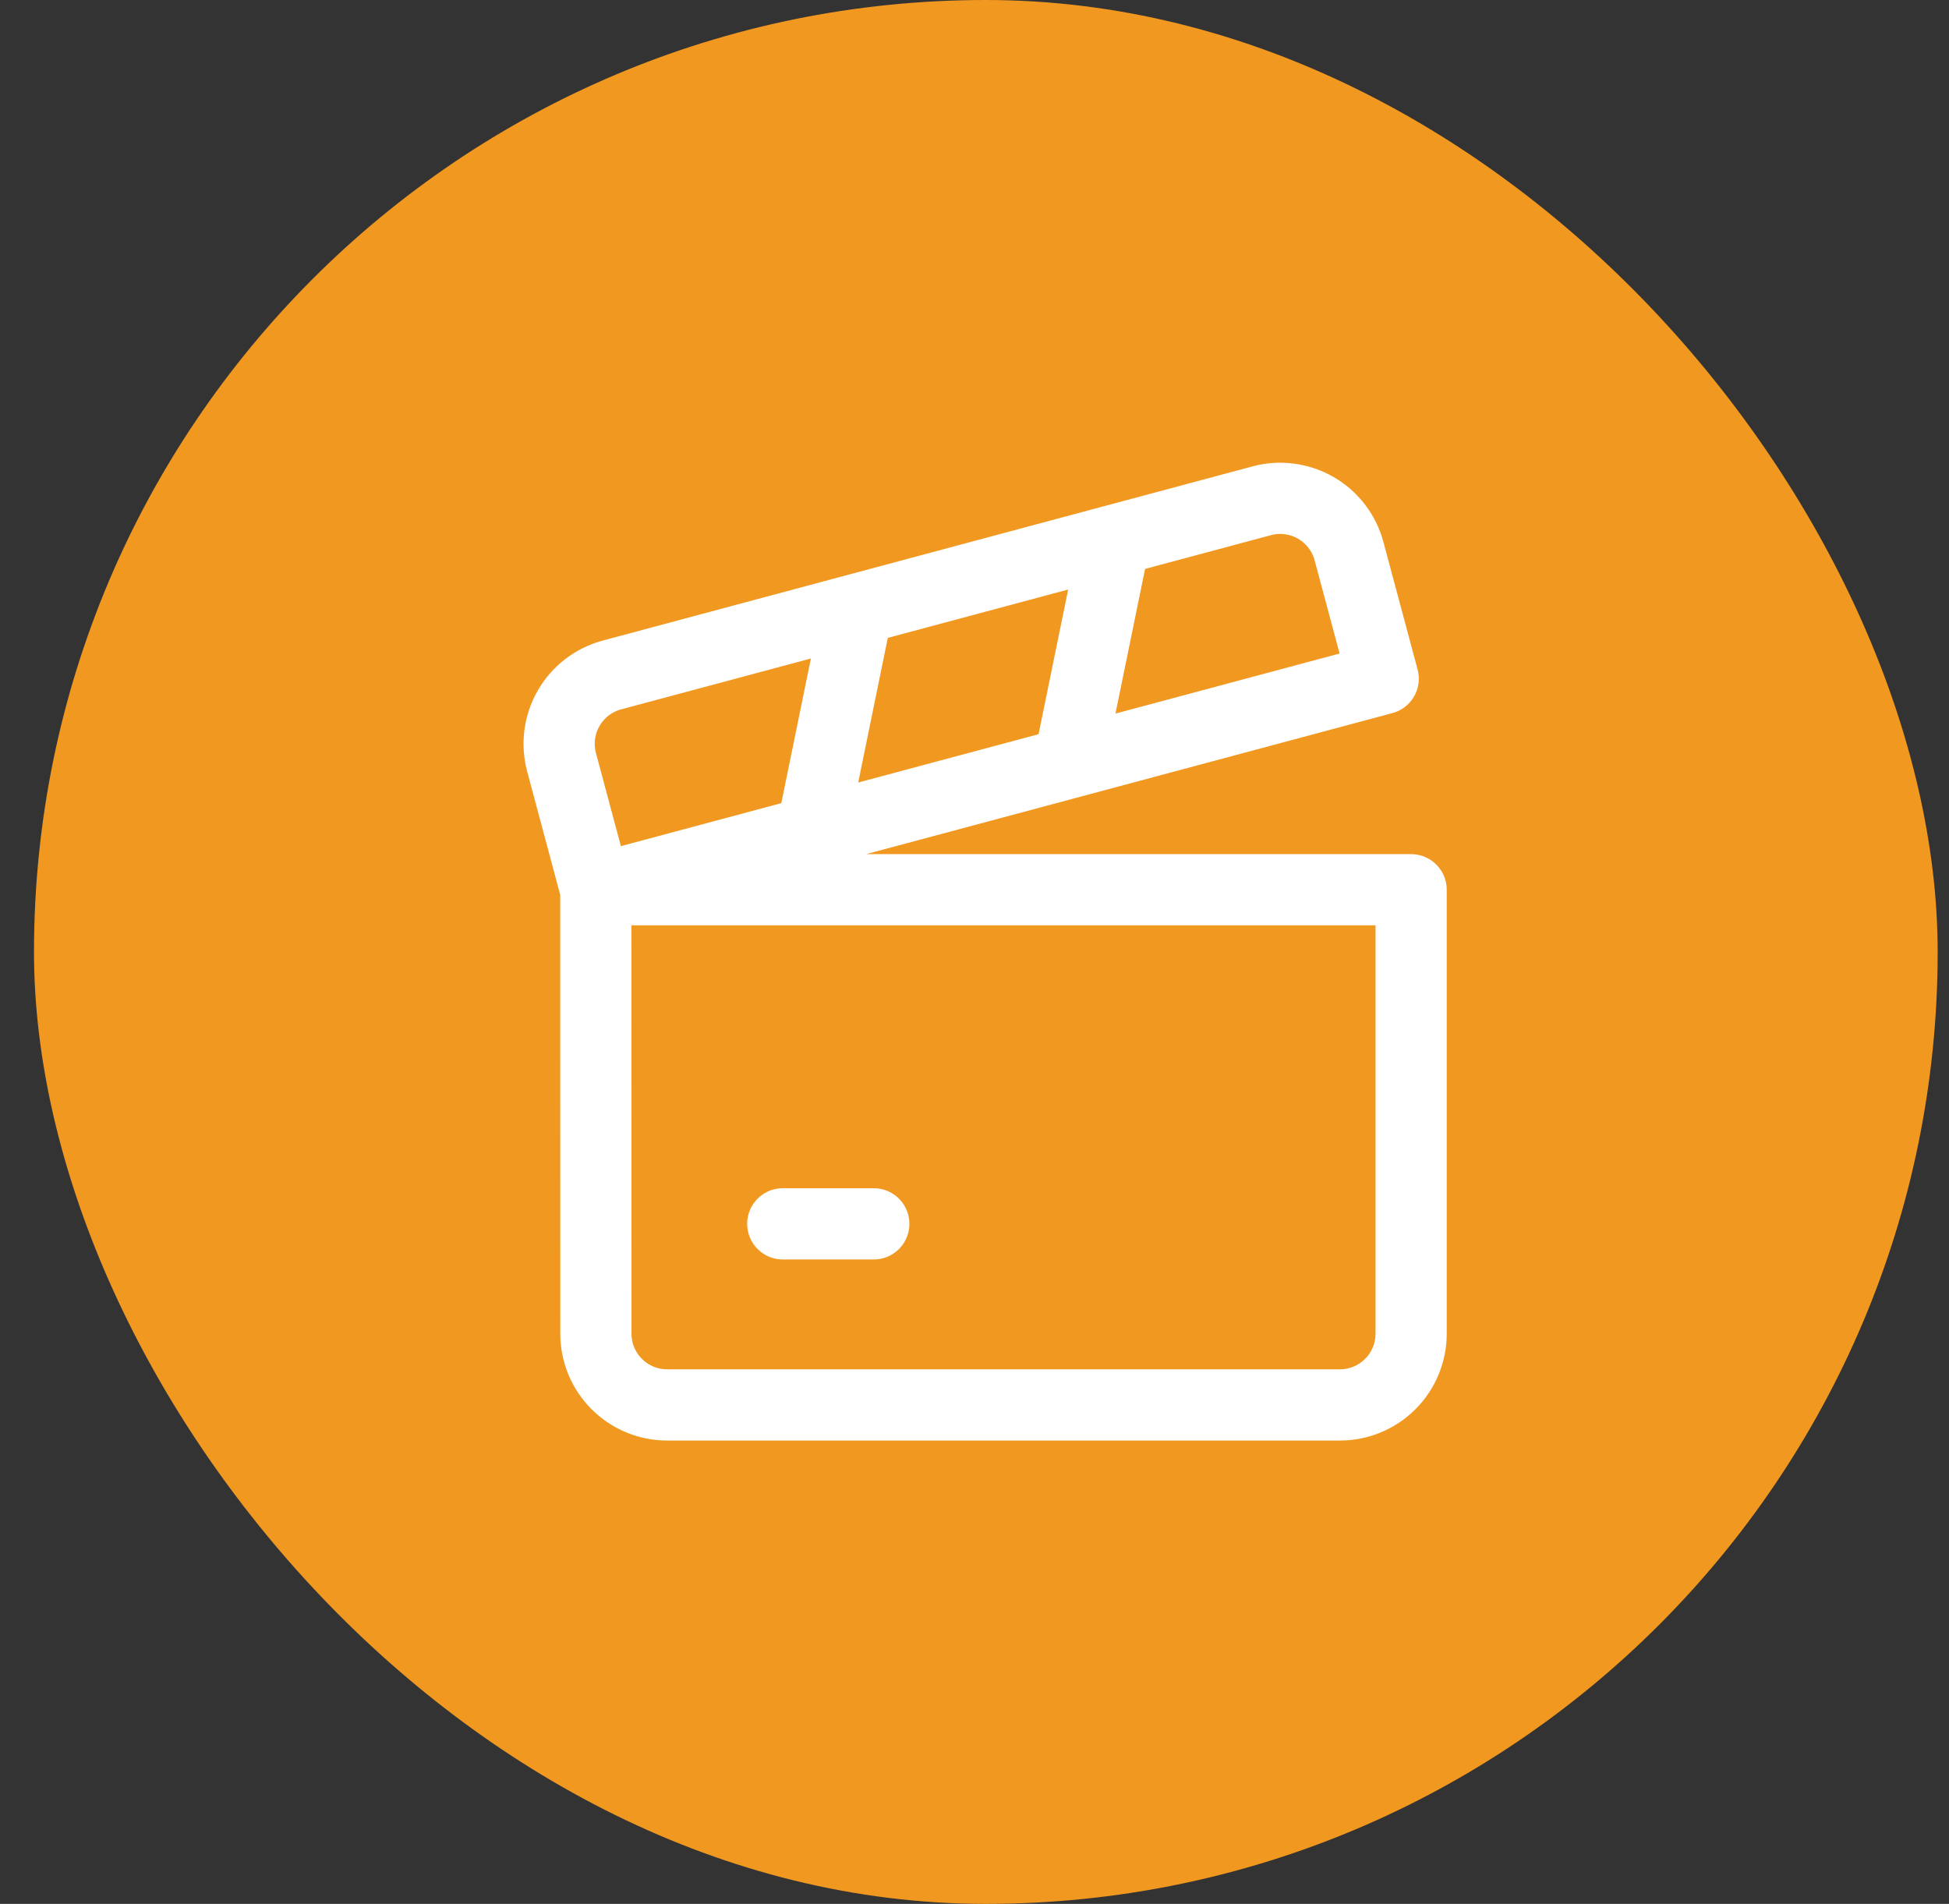
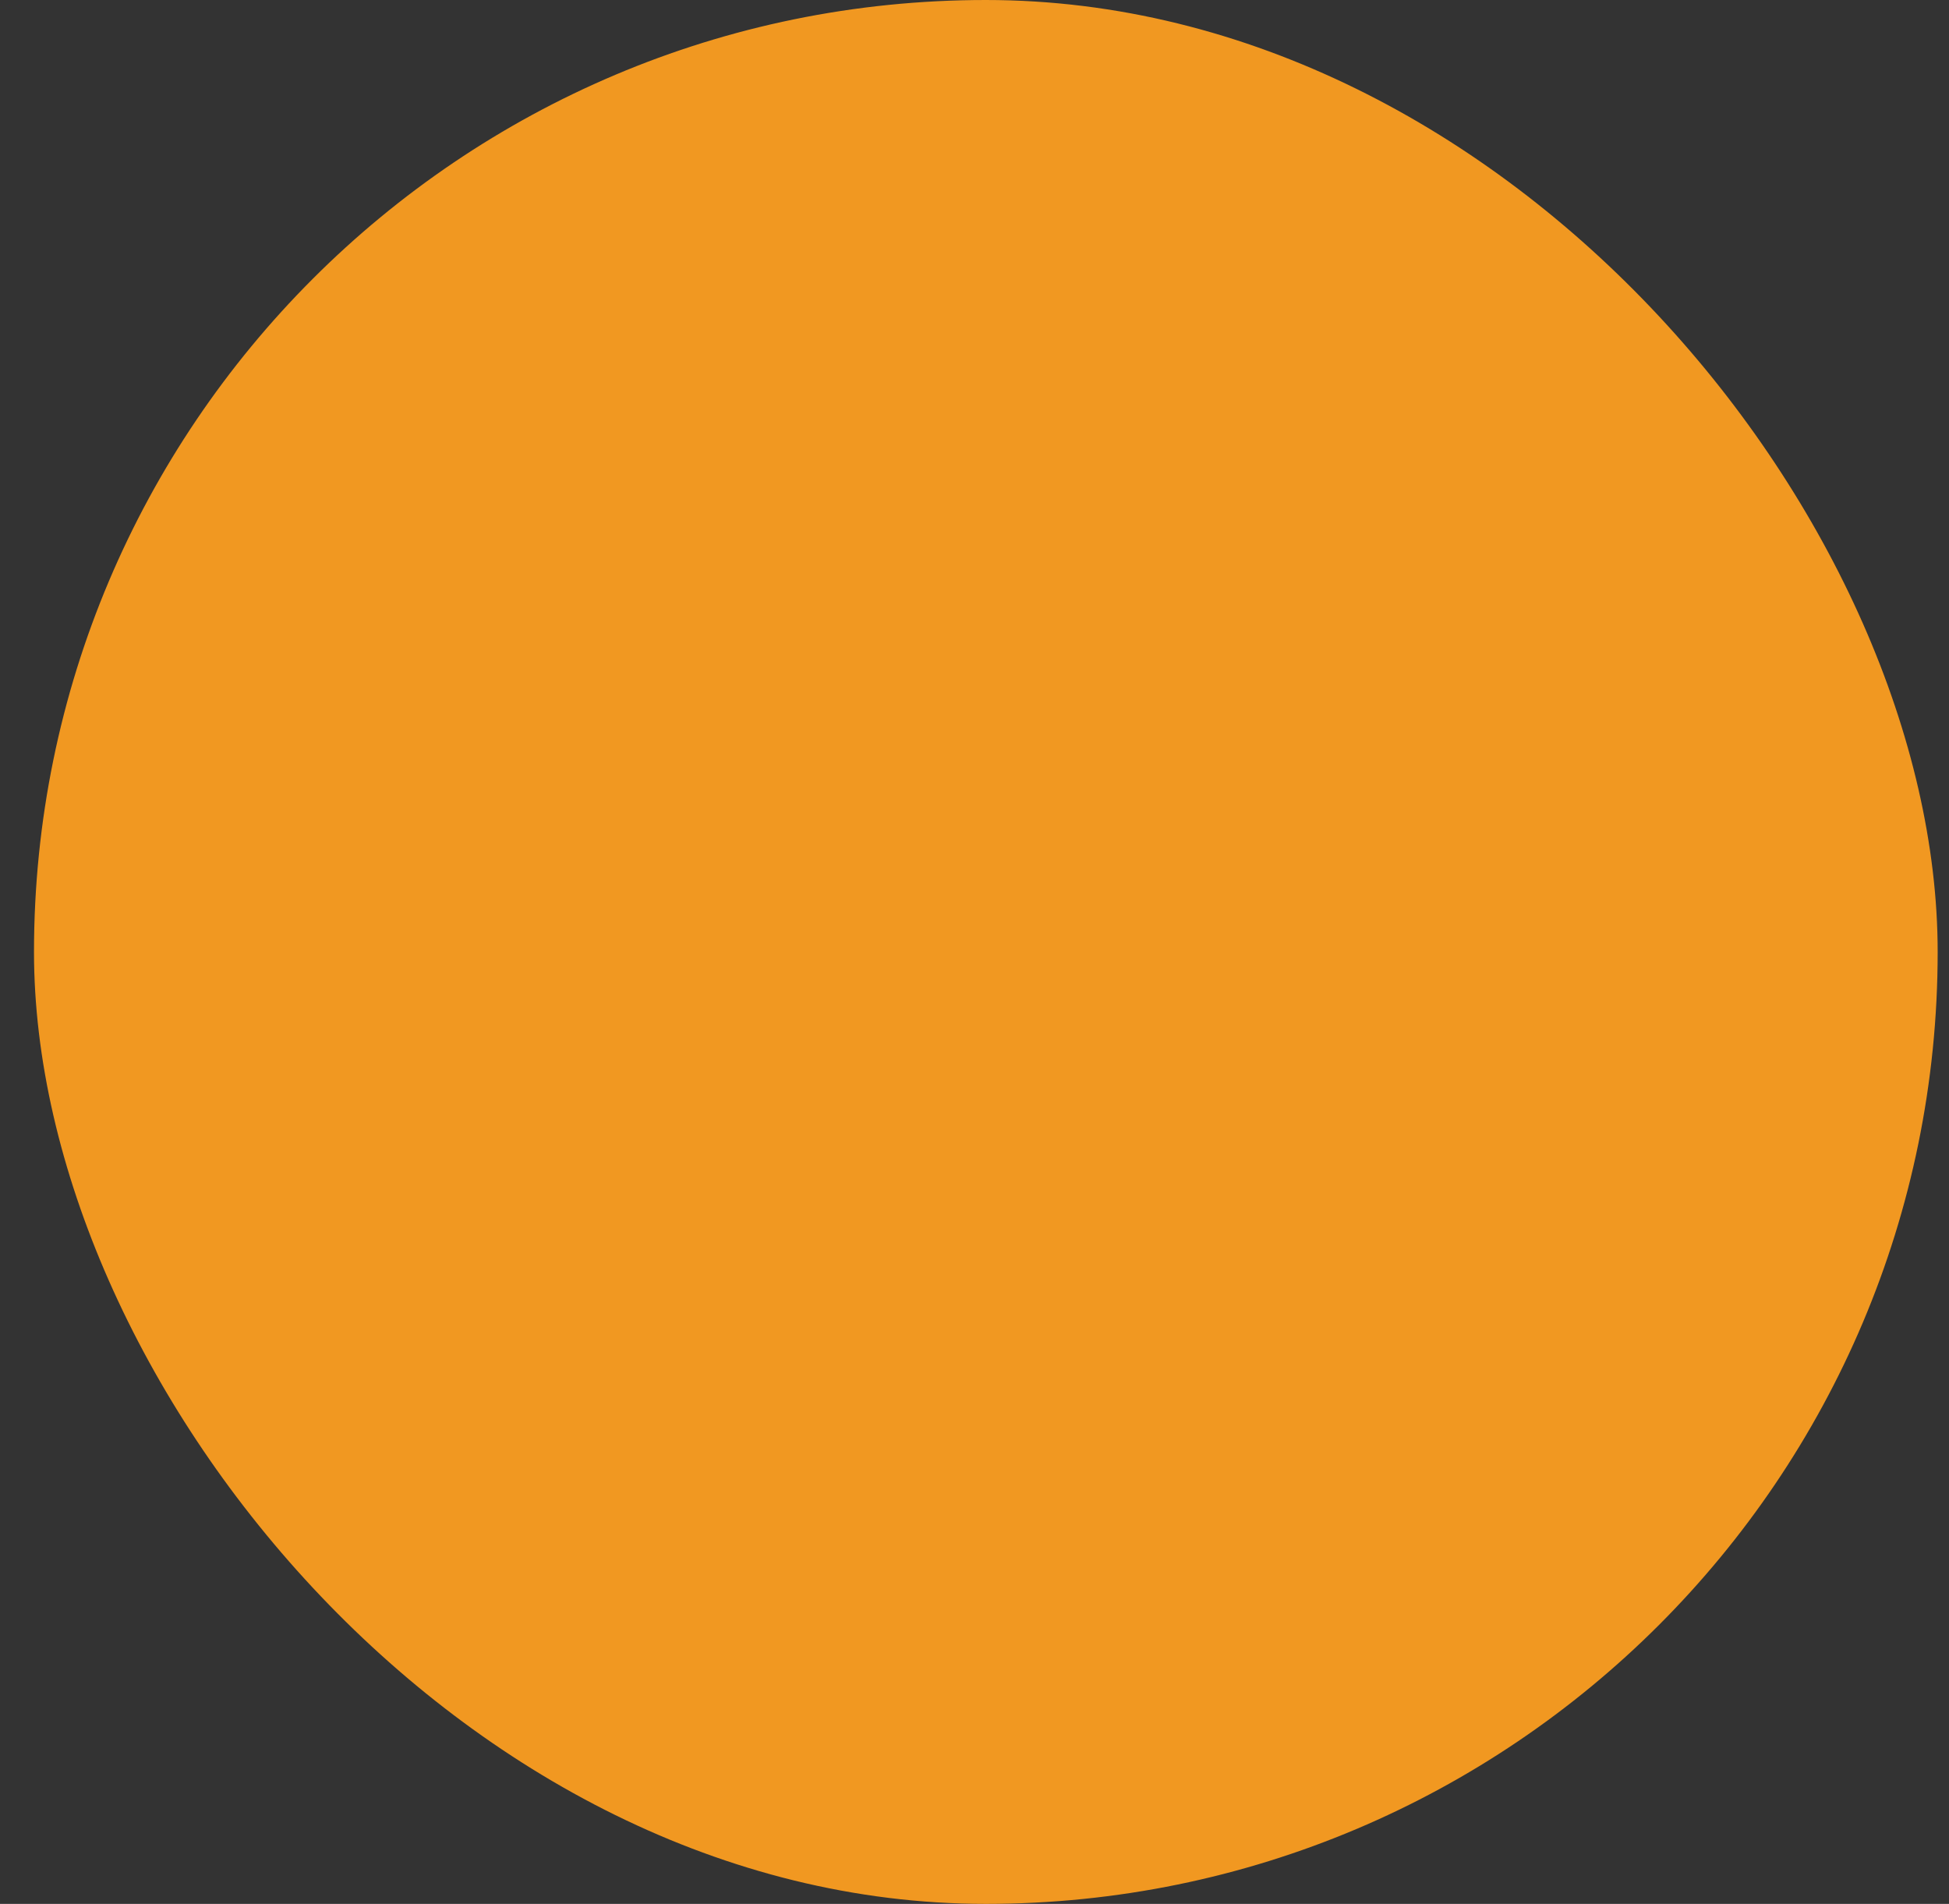
<svg xmlns="http://www.w3.org/2000/svg" width="43" height="42" viewBox="0 0 43 42" fill="none">
  <rect x="0" y="0" width="43" height="42" fill="#333333" stroke="none" />
  <rect x="0.75" width="42" height="42" rx="21" fill="#F19821" />
-   <path d="M17.27 26.998H19.278M17.91 18.351L18.915 13.438M23.586 16.829L24.591 11.917M13.145 19.628H31.133V29.421C31.133 29.838 30.968 30.238 30.673 30.532C30.378 30.827 29.979 30.993 29.562 30.993H14.718C14.301 30.993 13.902 30.827 13.607 30.532C13.312 30.238 13.147 29.838 13.147 29.421L13.145 19.628ZM13.143 19.628L30.517 14.972L29.763 12.159C29.71 11.96 29.618 11.773 29.492 11.609C29.366 11.445 29.21 11.307 29.031 11.204C28.852 11.101 28.655 11.034 28.45 11.007C28.245 10.979 28.037 10.993 27.838 11.047L13.5 14.89C13.098 14.998 12.755 15.261 12.547 15.622C12.338 15.983 12.282 16.411 12.389 16.814L13.143 19.628Z" stroke="white" stroke-width="1.571" stroke-linecap="round" stroke-linejoin="round" />
</svg>